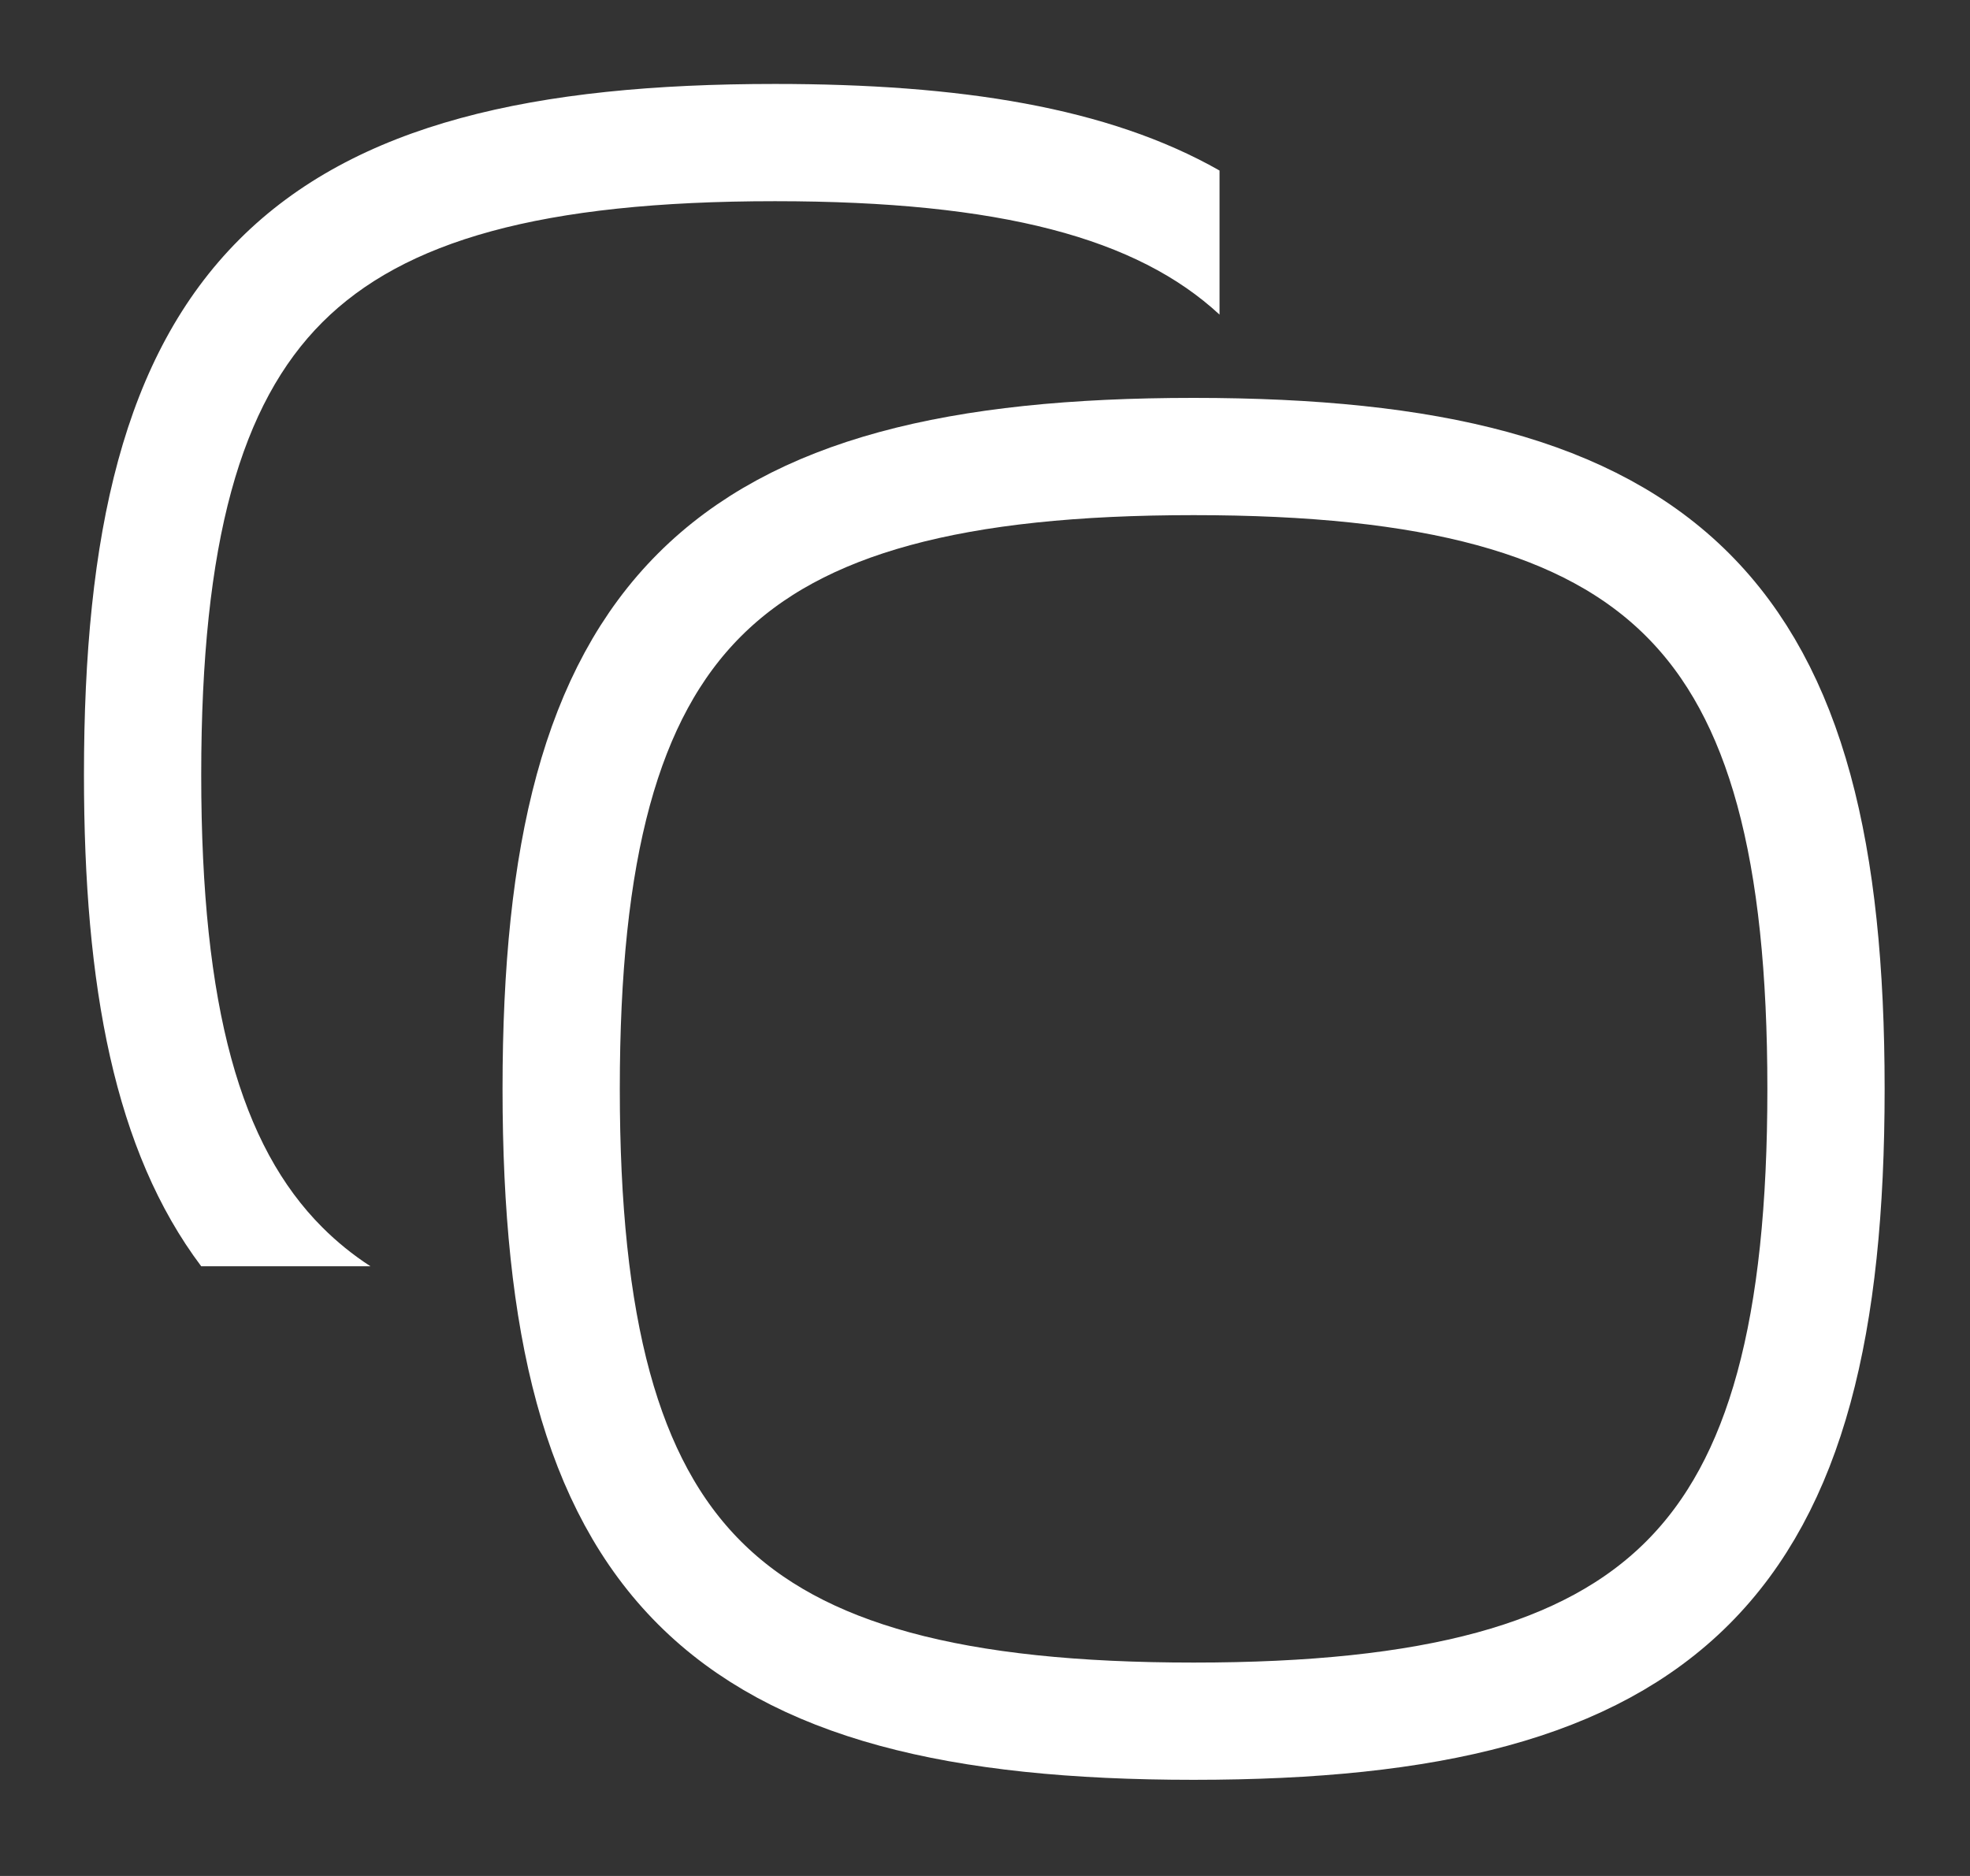
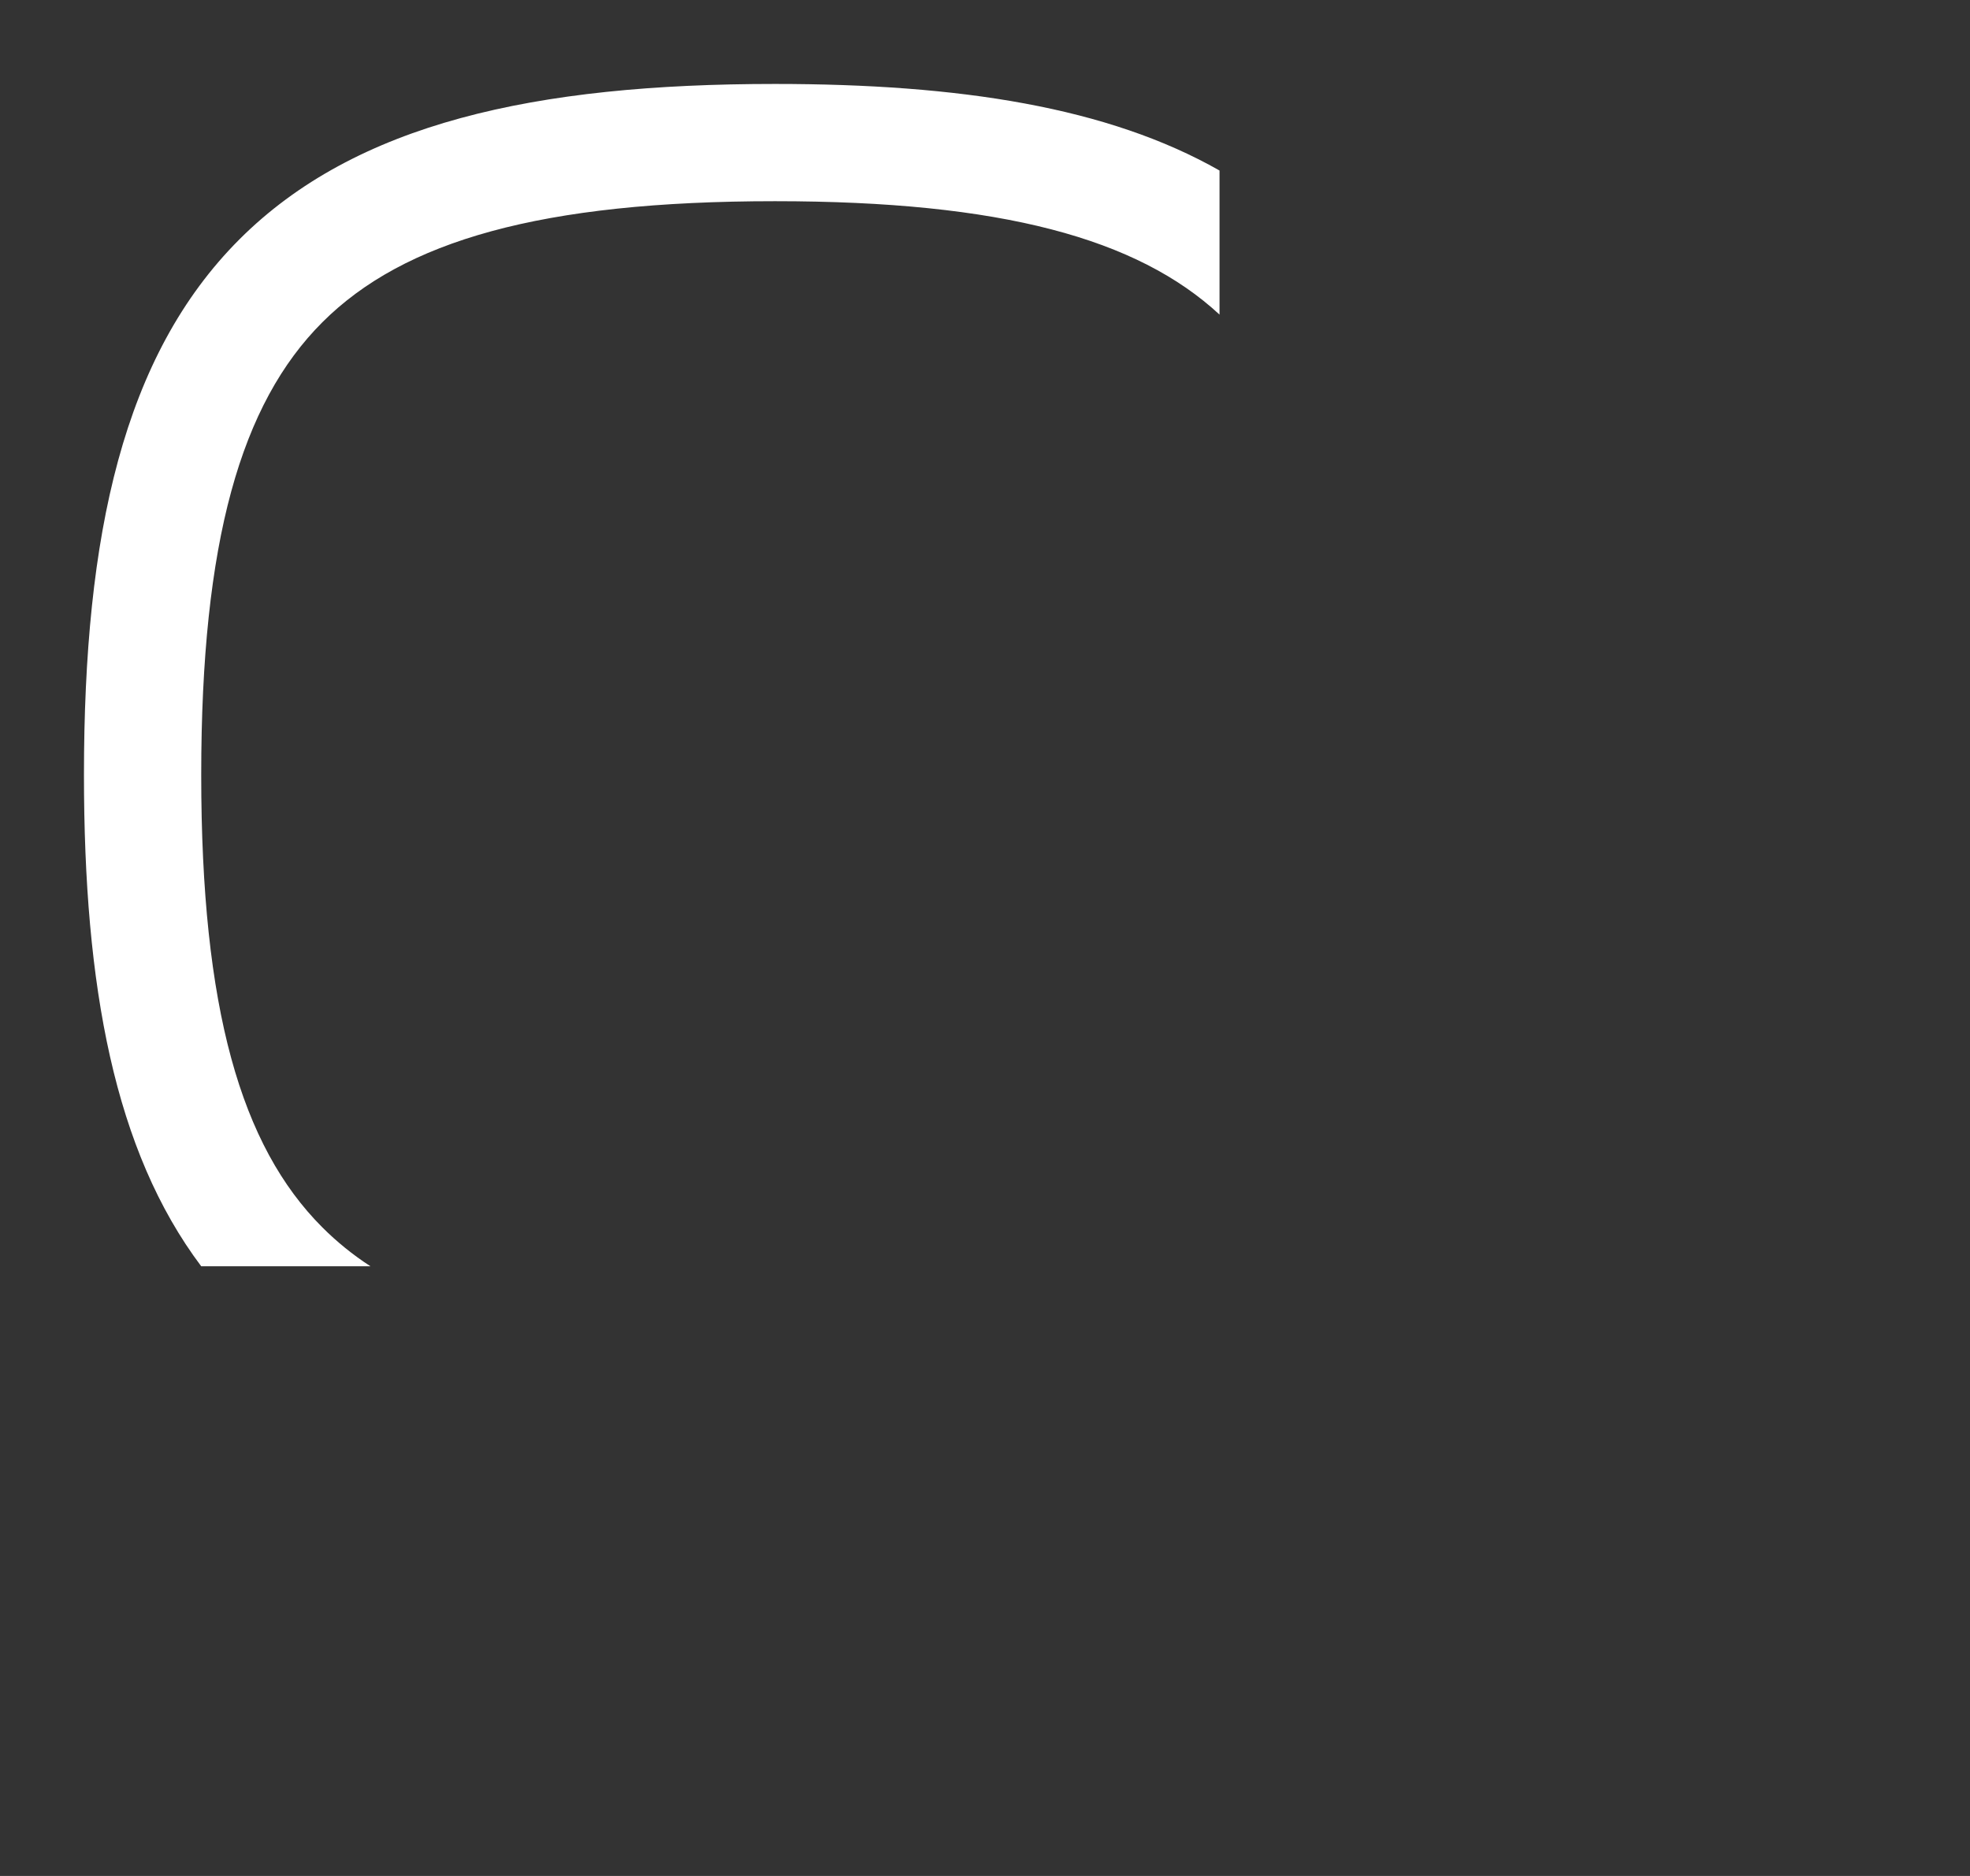
<svg xmlns="http://www.w3.org/2000/svg" width="21" height="20" viewBox="0 0 21 20" fill="none">
  <rect x="0" y="0" width="21" height="20" fill="#333333" stroke="none" />
-   <path fill-rule="evenodd" clip-rule="evenodd" d="M5.982 11.609C5.982 6.553 7.668 4.867 12.724 4.867C17.779 4.867 19.465 6.553 19.465 11.609C19.465 16.664 17.779 18.35 12.724 18.35C7.668 18.35 5.982 16.664 5.982 11.609Z" stroke="white" stroke-width="1.25" stroke-linecap="round" stroke-linejoin="round" />
  <path fill-rule="evenodd" clip-rule="evenodd" d="M13 1.818C11.811 1.142 10.229 0.895 8.261 0.895C5.698 0.895 3.791 1.314 2.552 2.552C1.314 3.791 0.895 5.698 0.895 8.261C0.895 10.519 1.22 12.269 2.145 13.5H3.949C3.758 13.376 3.588 13.237 3.436 13.085C2.568 12.217 2.145 10.754 2.145 8.261C2.145 5.768 2.568 4.304 3.436 3.436C4.304 2.568 5.768 2.145 8.261 2.145C10.674 2.145 12.123 2.542 13 3.354V1.818Z" fill="white" />
</svg>